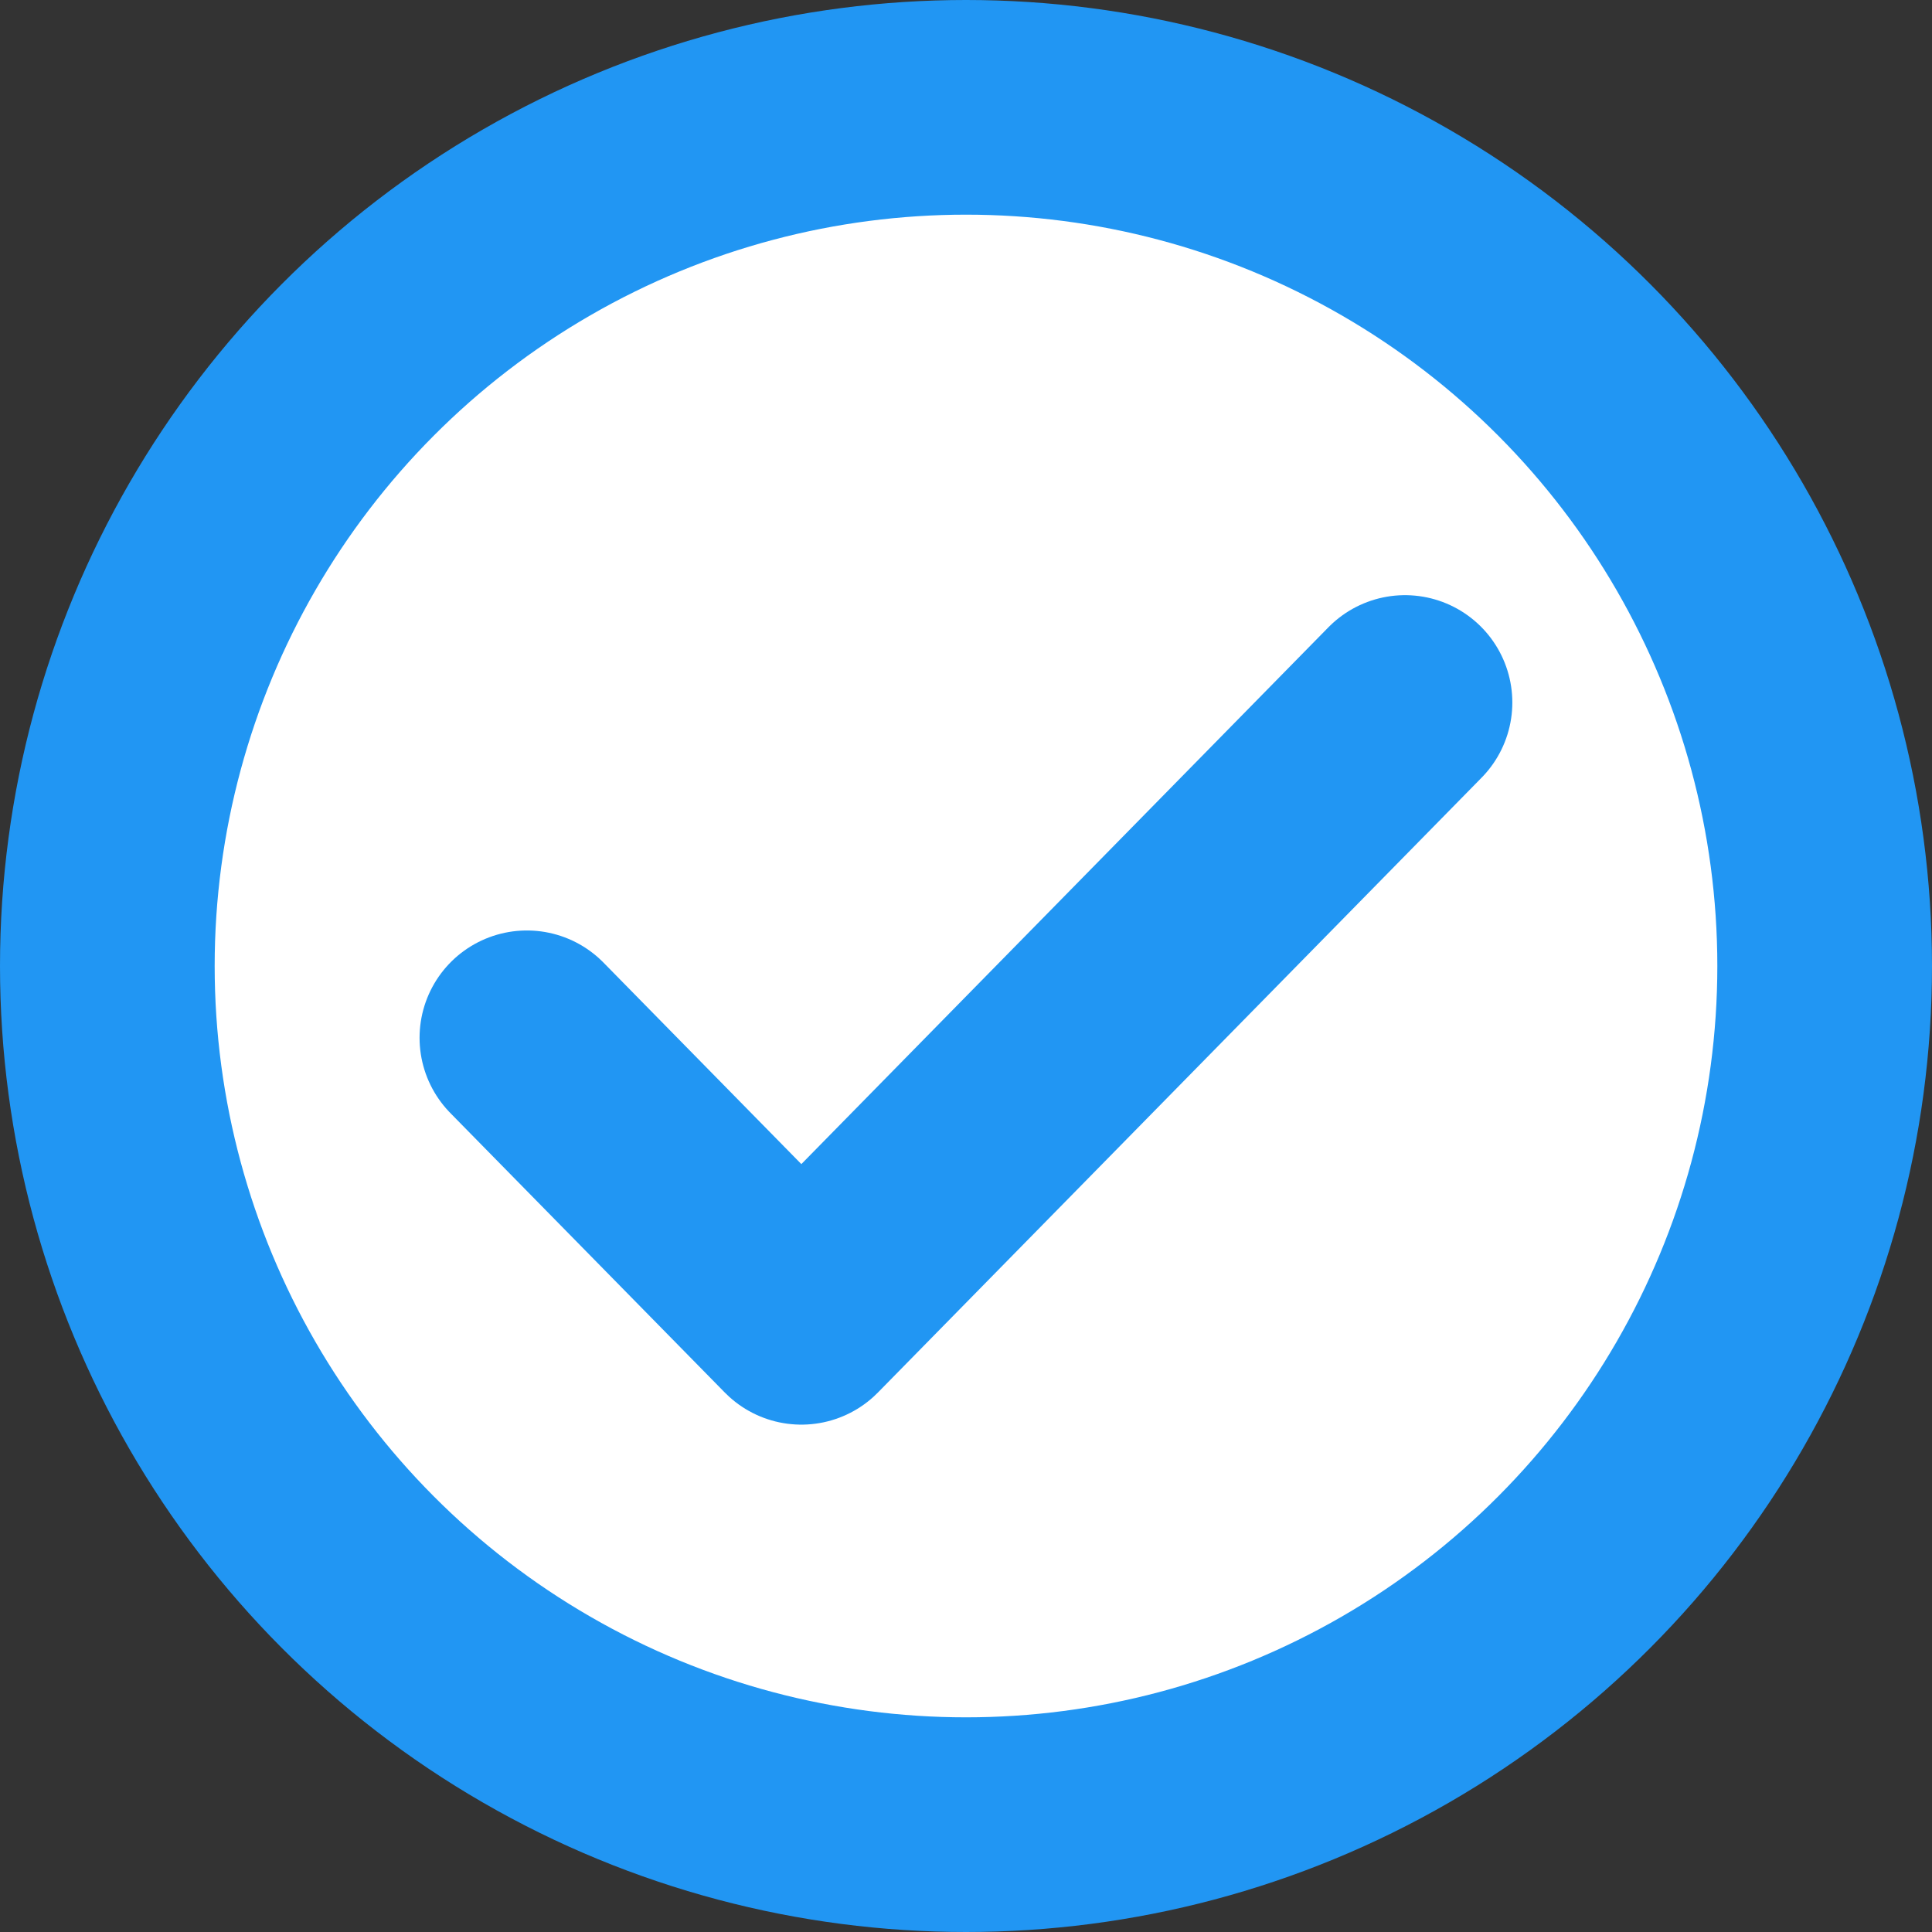
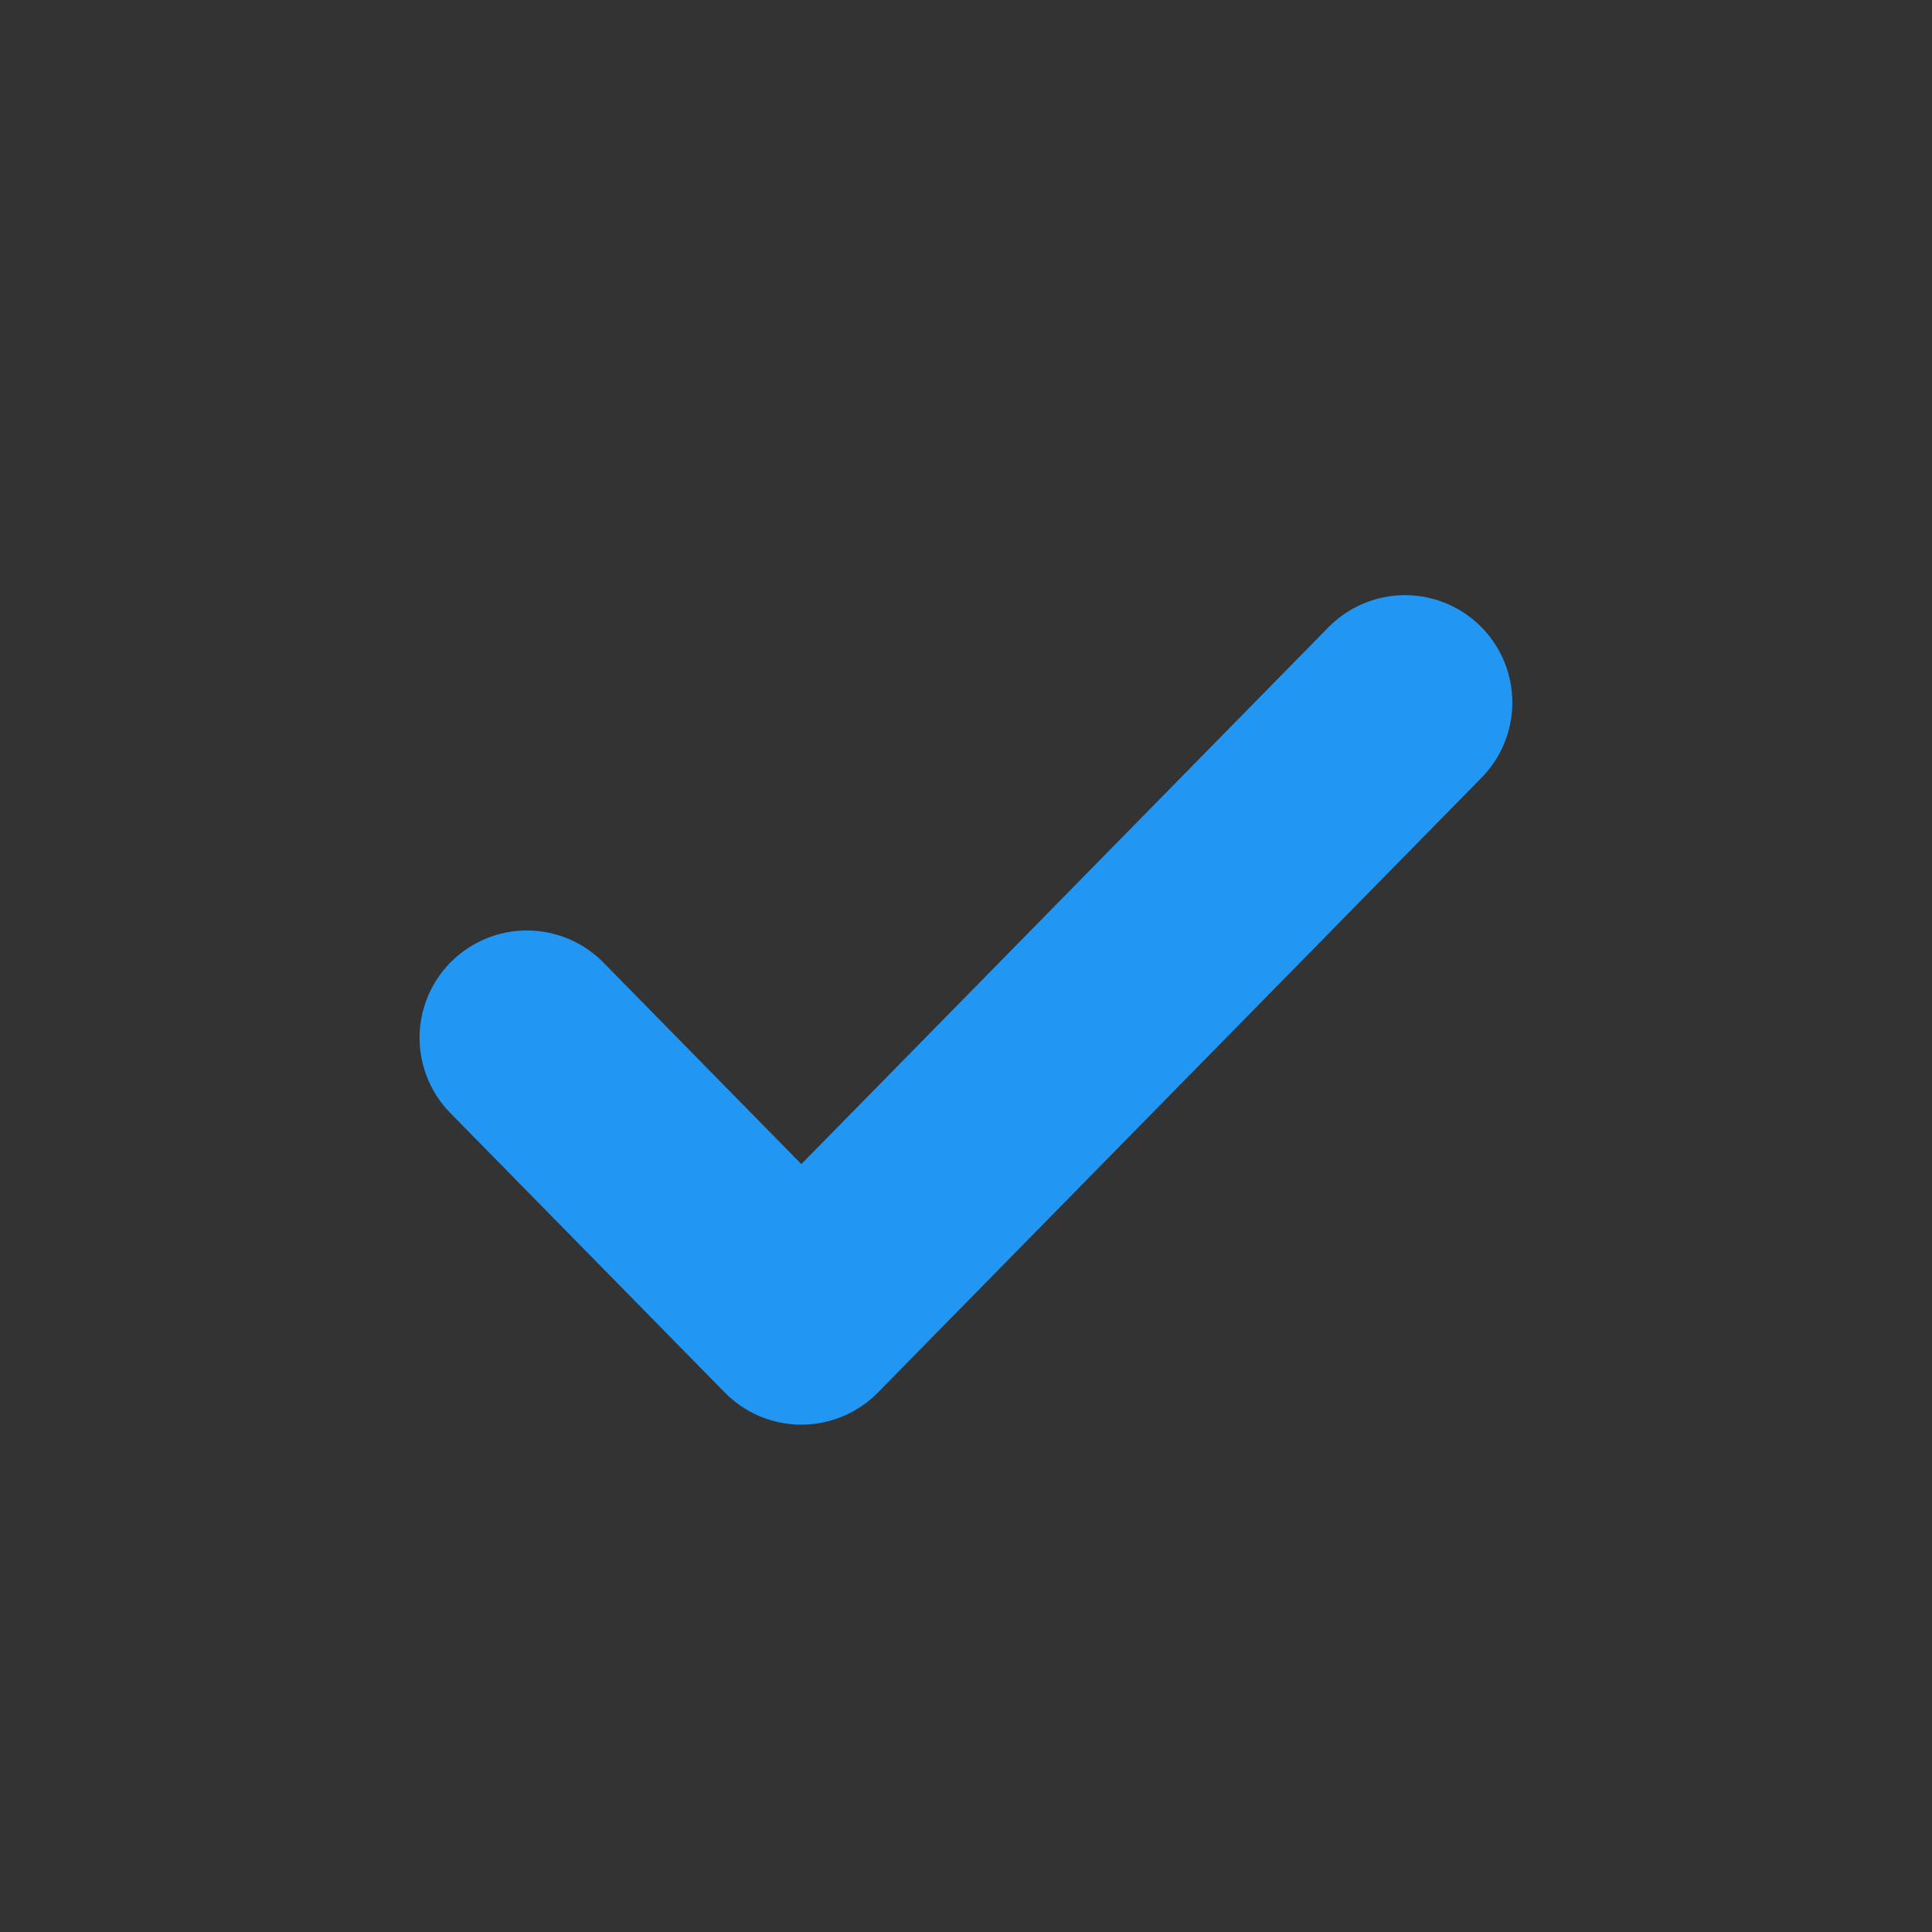
<svg xmlns="http://www.w3.org/2000/svg" width="18" height="18" viewBox="0 0 18 18" fill="none">
  <rect x="0" y="0" width="18" height="18" fill="#333333" stroke="none" />
-   <circle cx="9" cy="9" r="8" fill="#fff" stroke="#2196F3" stroke-width="2" />
  <path d="m13.09 6.545-5.624 5.728-2.557-2.604" stroke="#2196F3" stroke-width="2" stroke-linecap="round" stroke-linejoin="round" />
</svg>